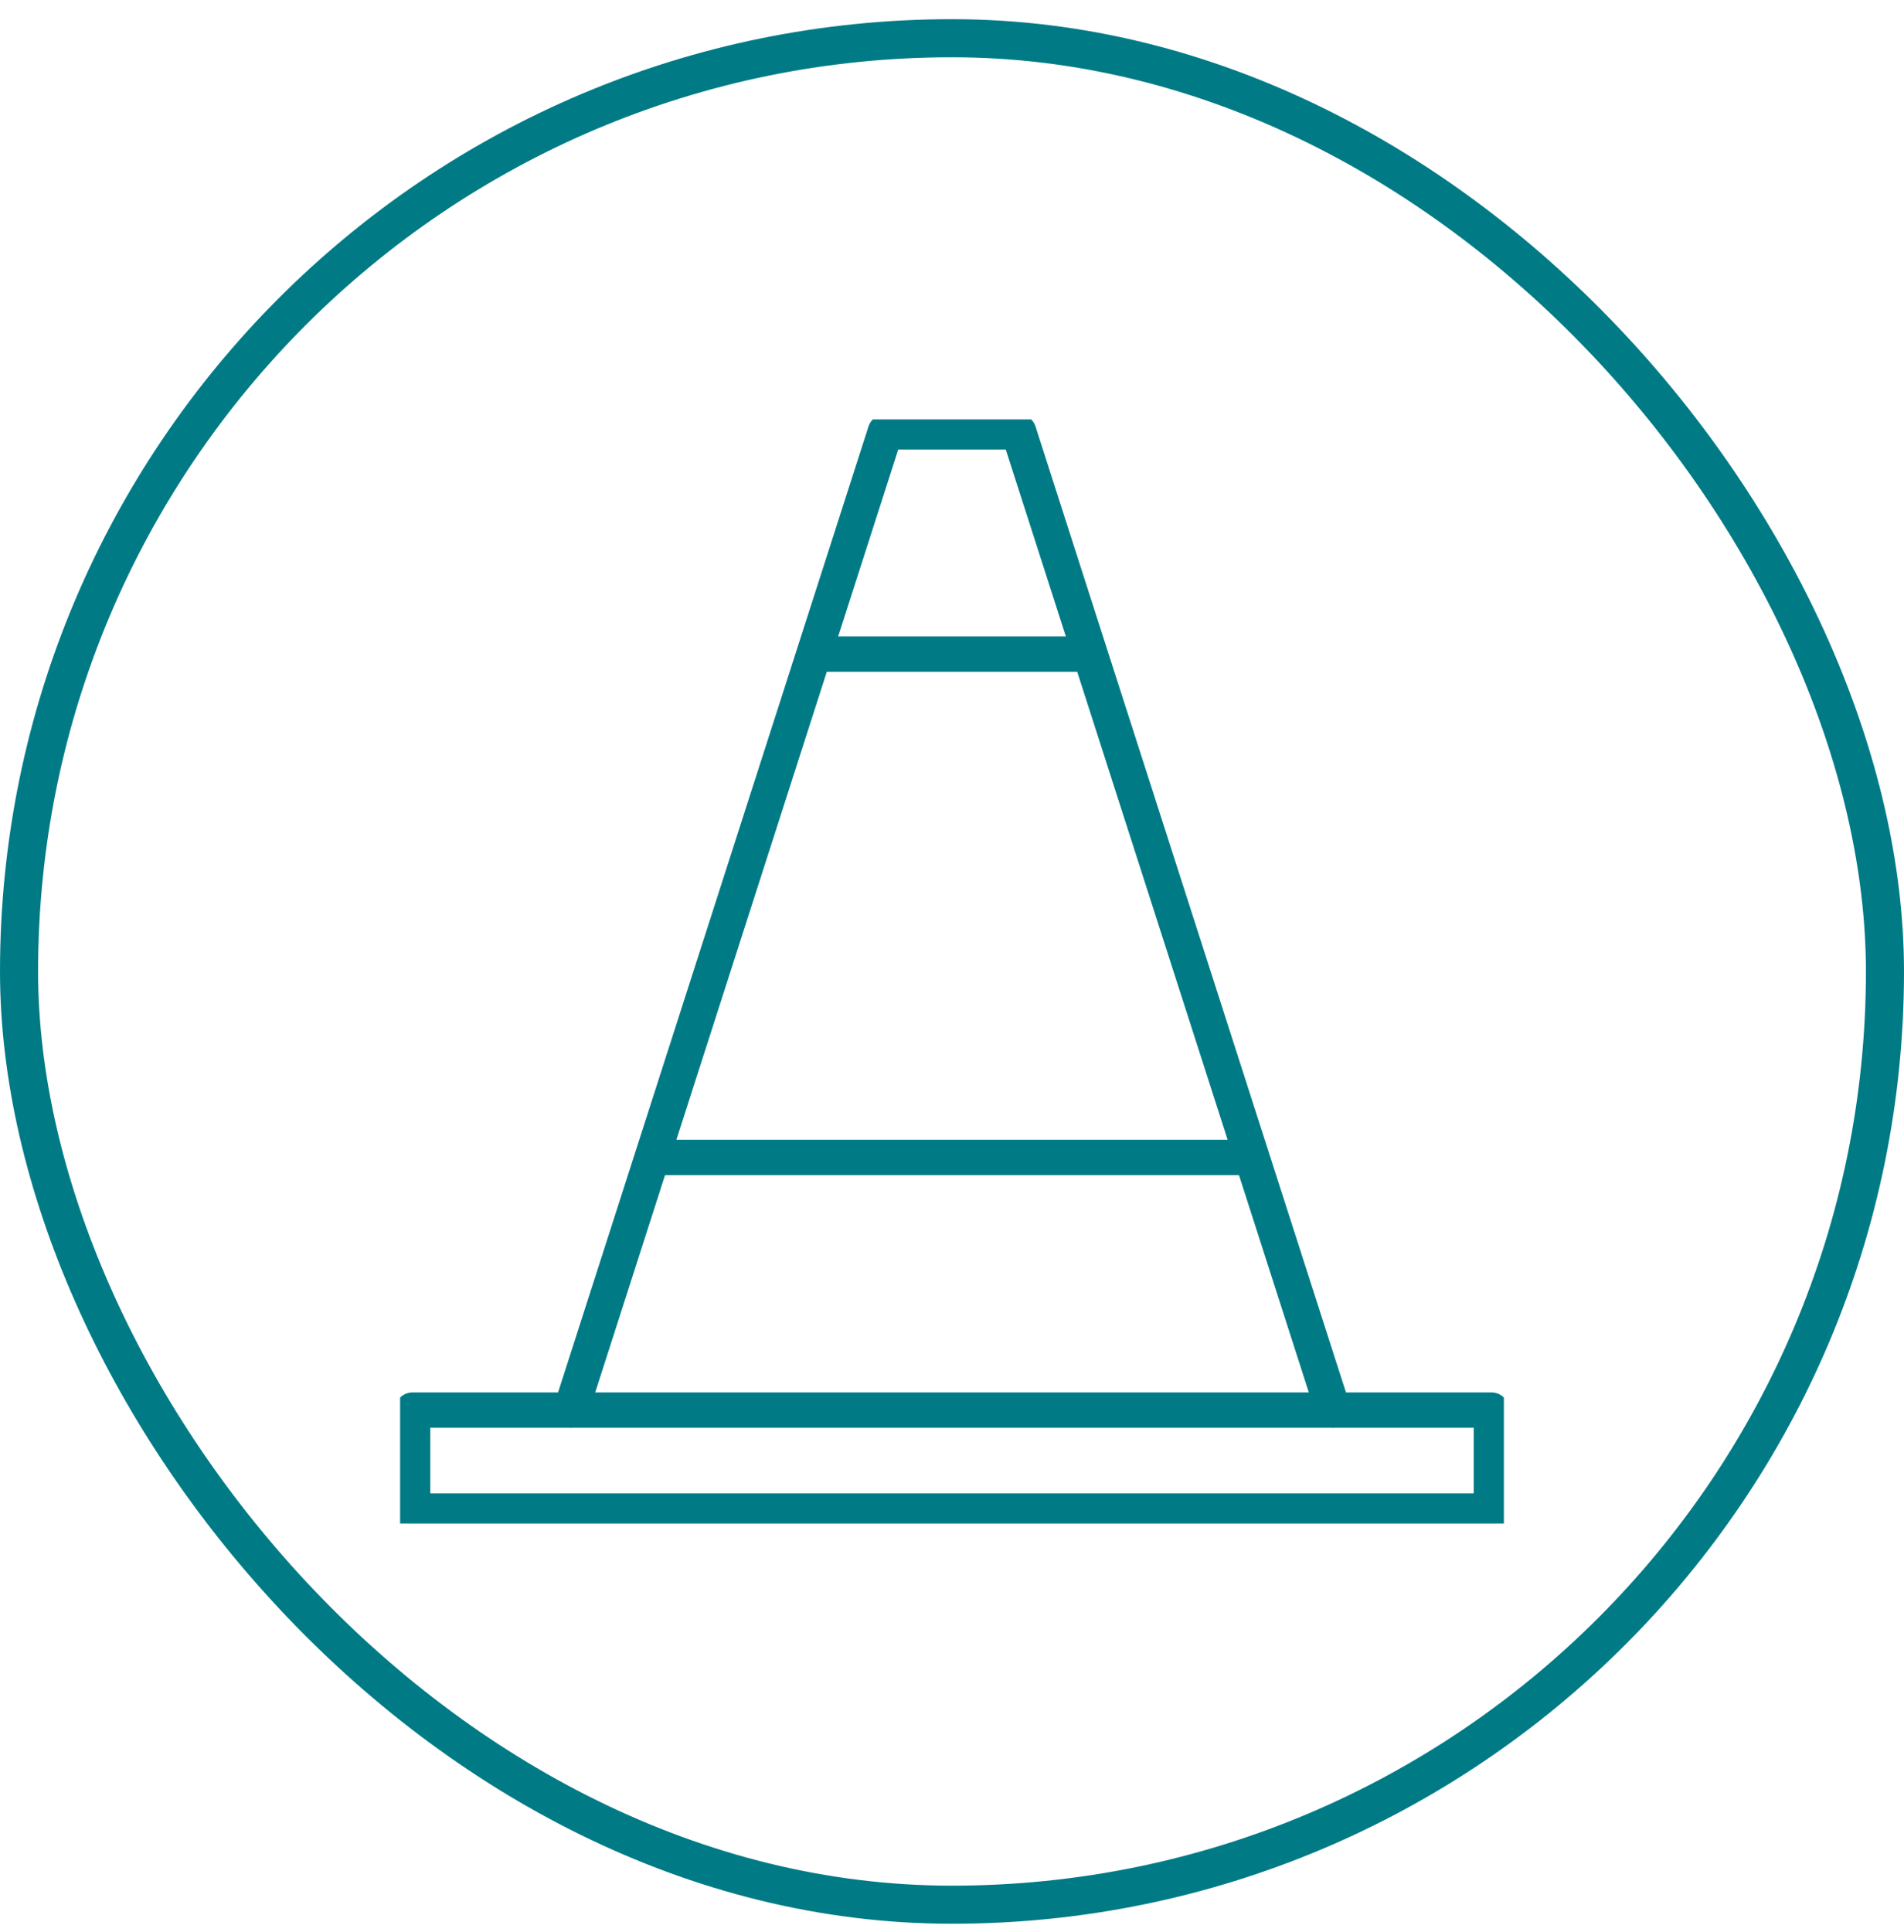
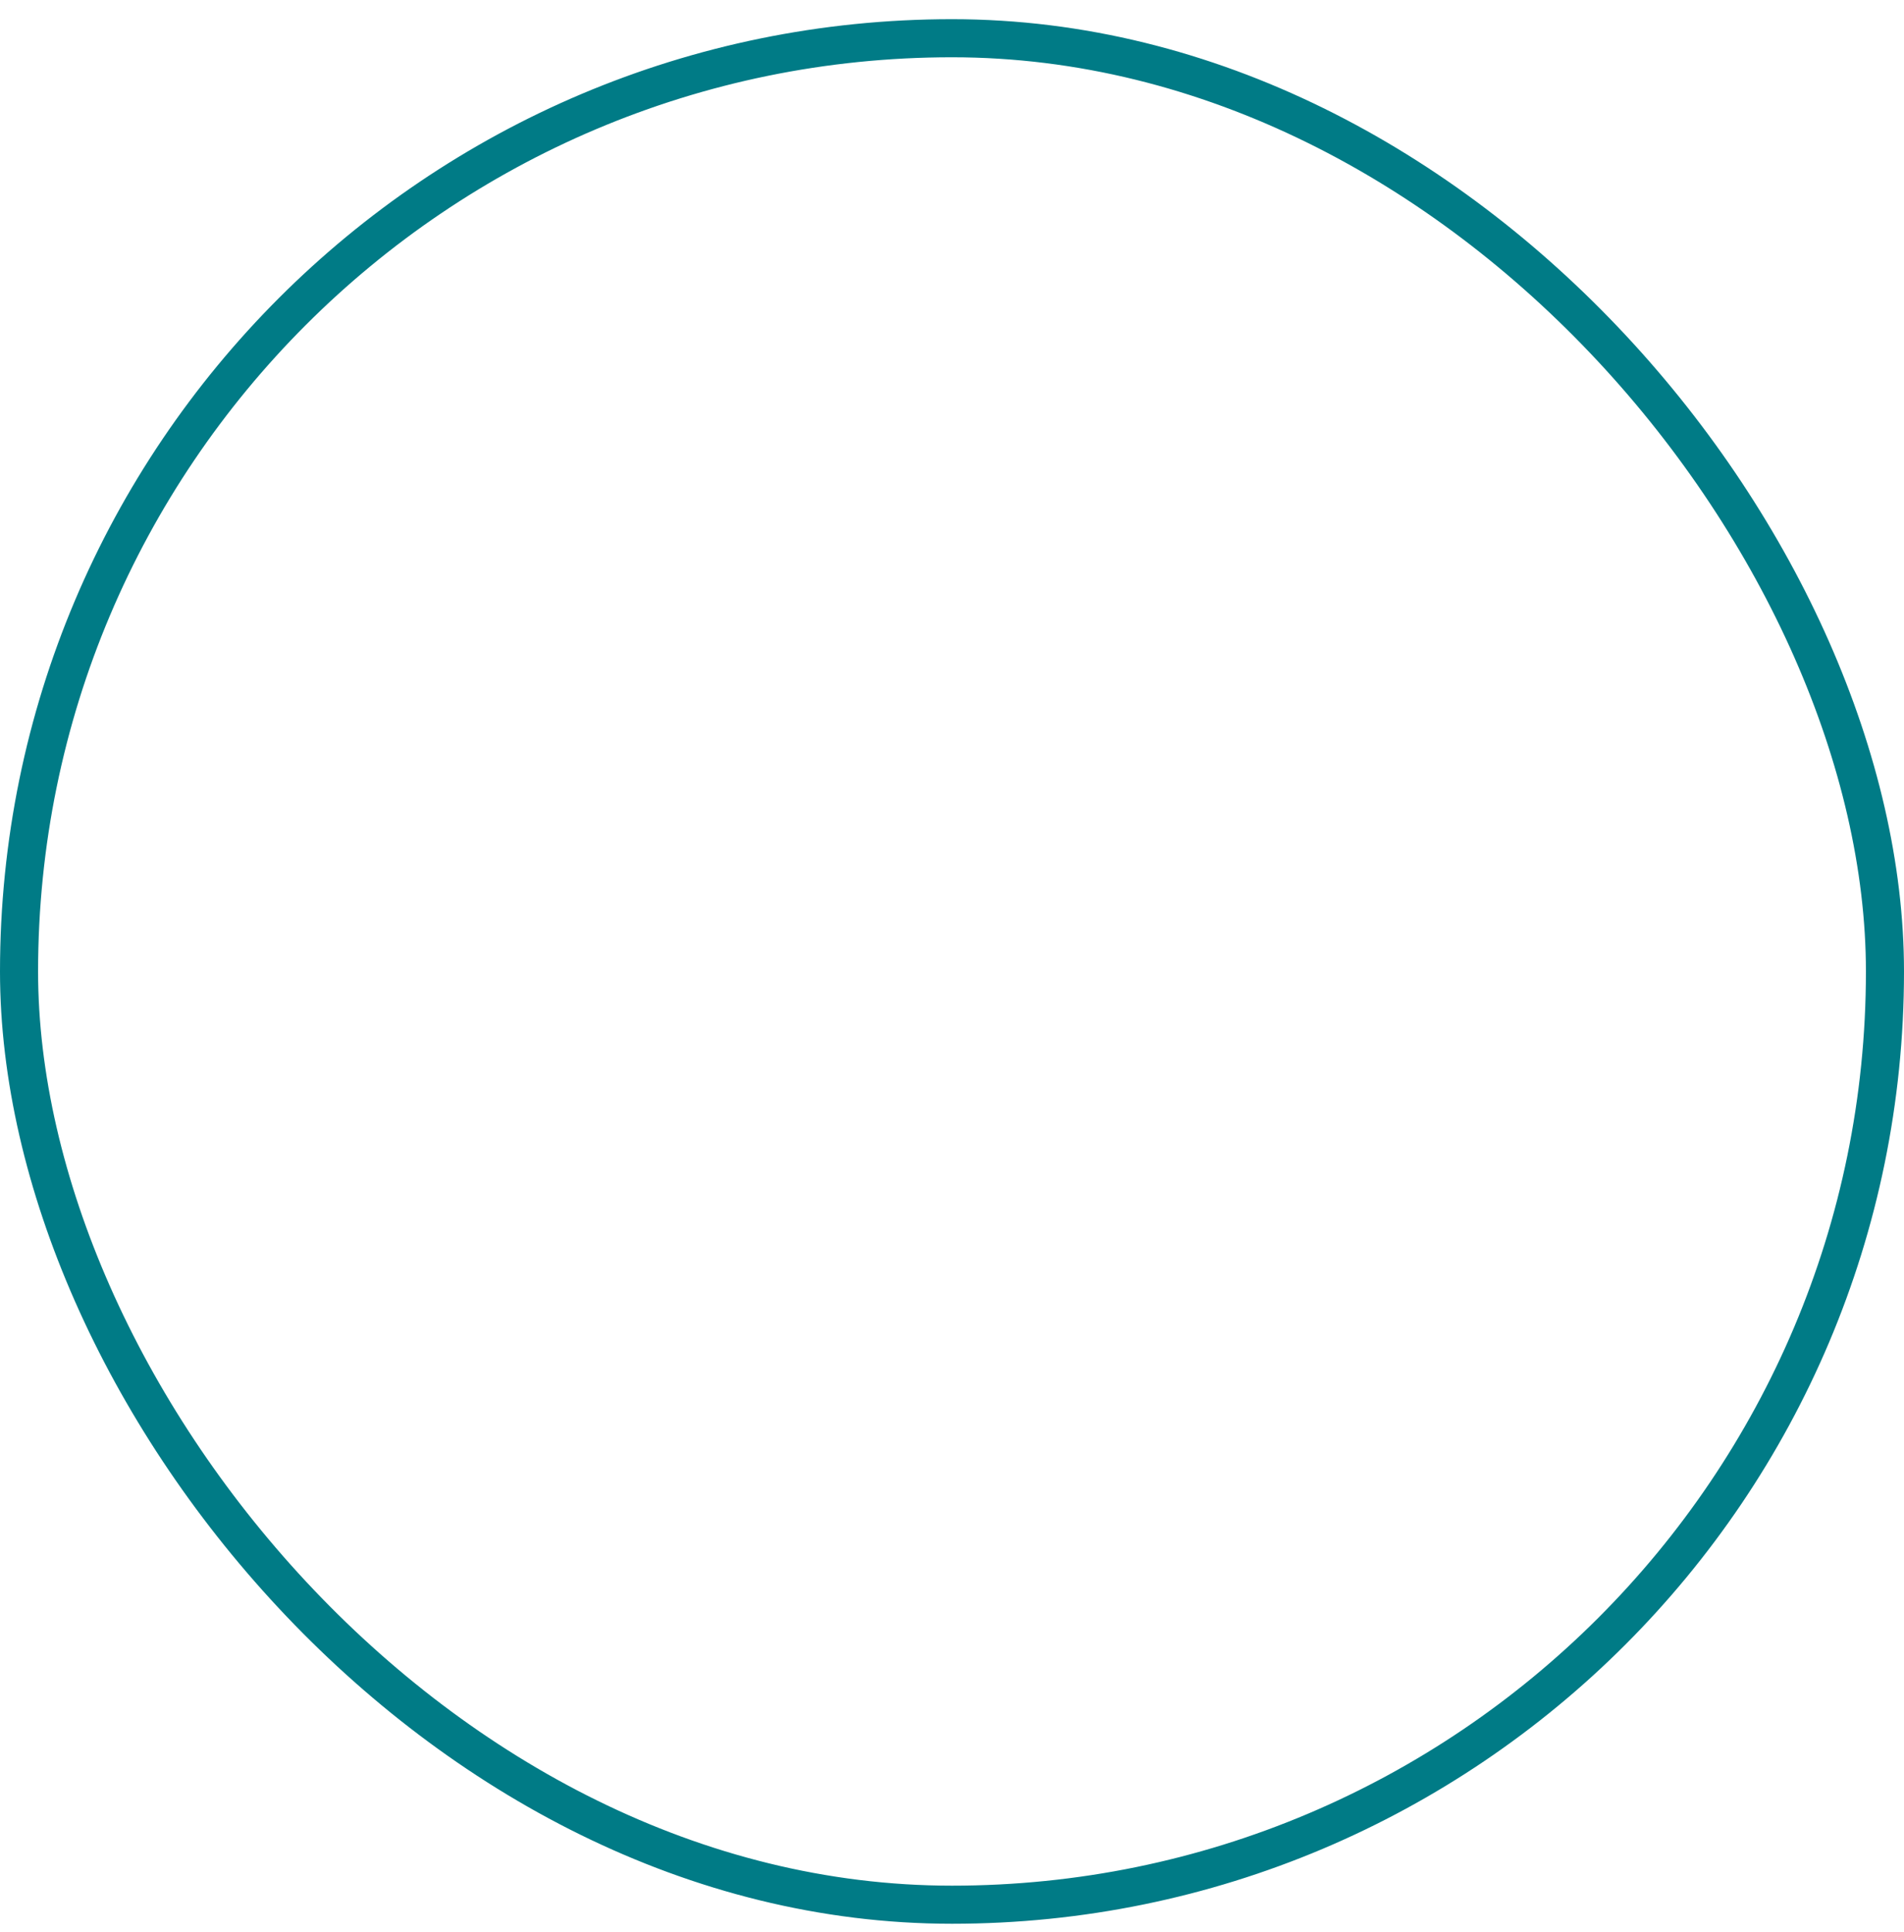
<svg xmlns="http://www.w3.org/2000/svg" width="70" height="71" viewBox="0 0 70 71" fill="none">
  <g id="road-maintenance">
    <rect x="0.7" y="1.405" width="68.6" height="68.6" rx="34.3" stroke="#007B86" stroke-width="1.4" stroke-linejoin="bevel" />
    <g id="Icons" clip-path="url(#clip0_2373_38538)">
      <path id="Vector" d="M49.01 51.826H54.832V55.537H15.168V51.826H20.991L32.549 15.873H37.451L49.01 51.826Z" stroke="#007B86" stroke-width="1.3" stroke-linecap="round" stroke-linejoin="round" />
-       <path id="Vector_2" d="M29.952 24.041H40.049" stroke="#007B86" stroke-width="1.3" stroke-linecap="round" stroke-linejoin="round" />
      <path id="Vector_3" d="M24.134 42.54H45.963" stroke="#007B86" stroke-width="1.3" stroke-linecap="round" stroke-linejoin="round" />
      <path id="Vector_4" d="M20.991 51.826H49.009" stroke="#007B86" stroke-width="1.3" stroke-linecap="round" stroke-linejoin="round" />
    </g>
  </g>
  <defs>
    <clipPath id="clip0_2373_38538">
-       <rect width="40.58" height="40.58" fill="white" transform="translate(14.71 15.415)" />
-     </clipPath>
+       </clipPath>
  </defs>
</svg>